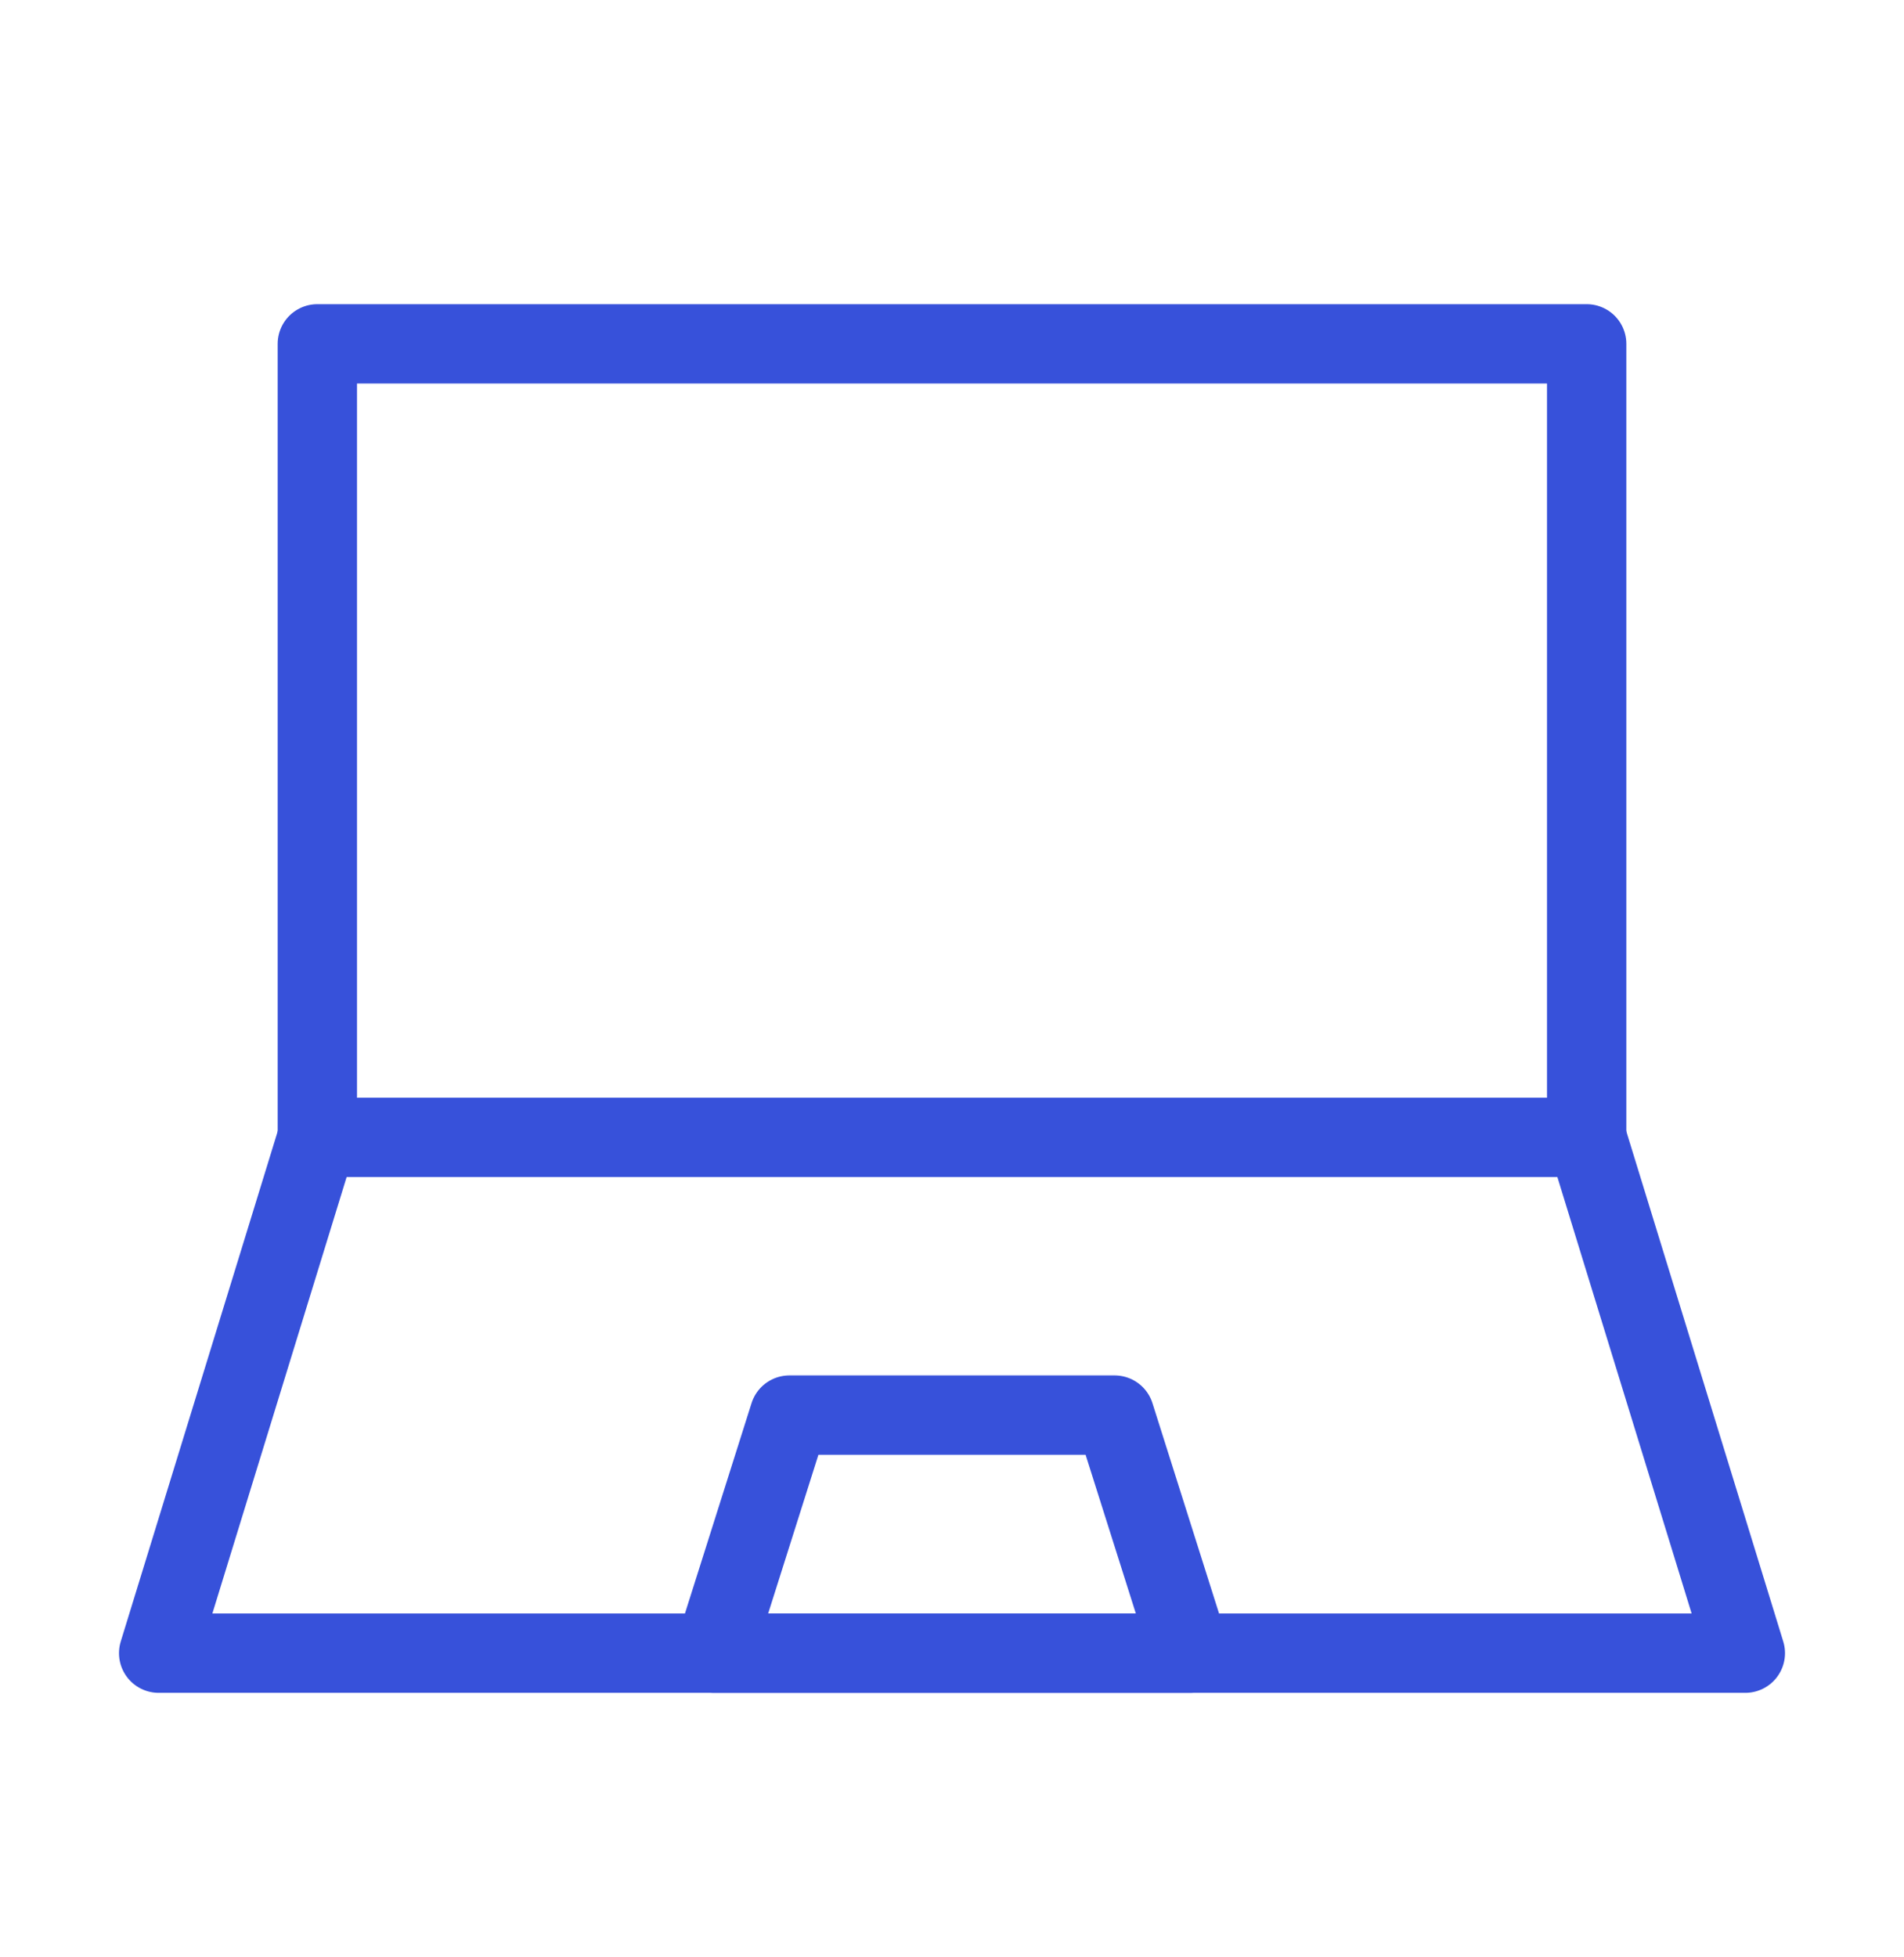
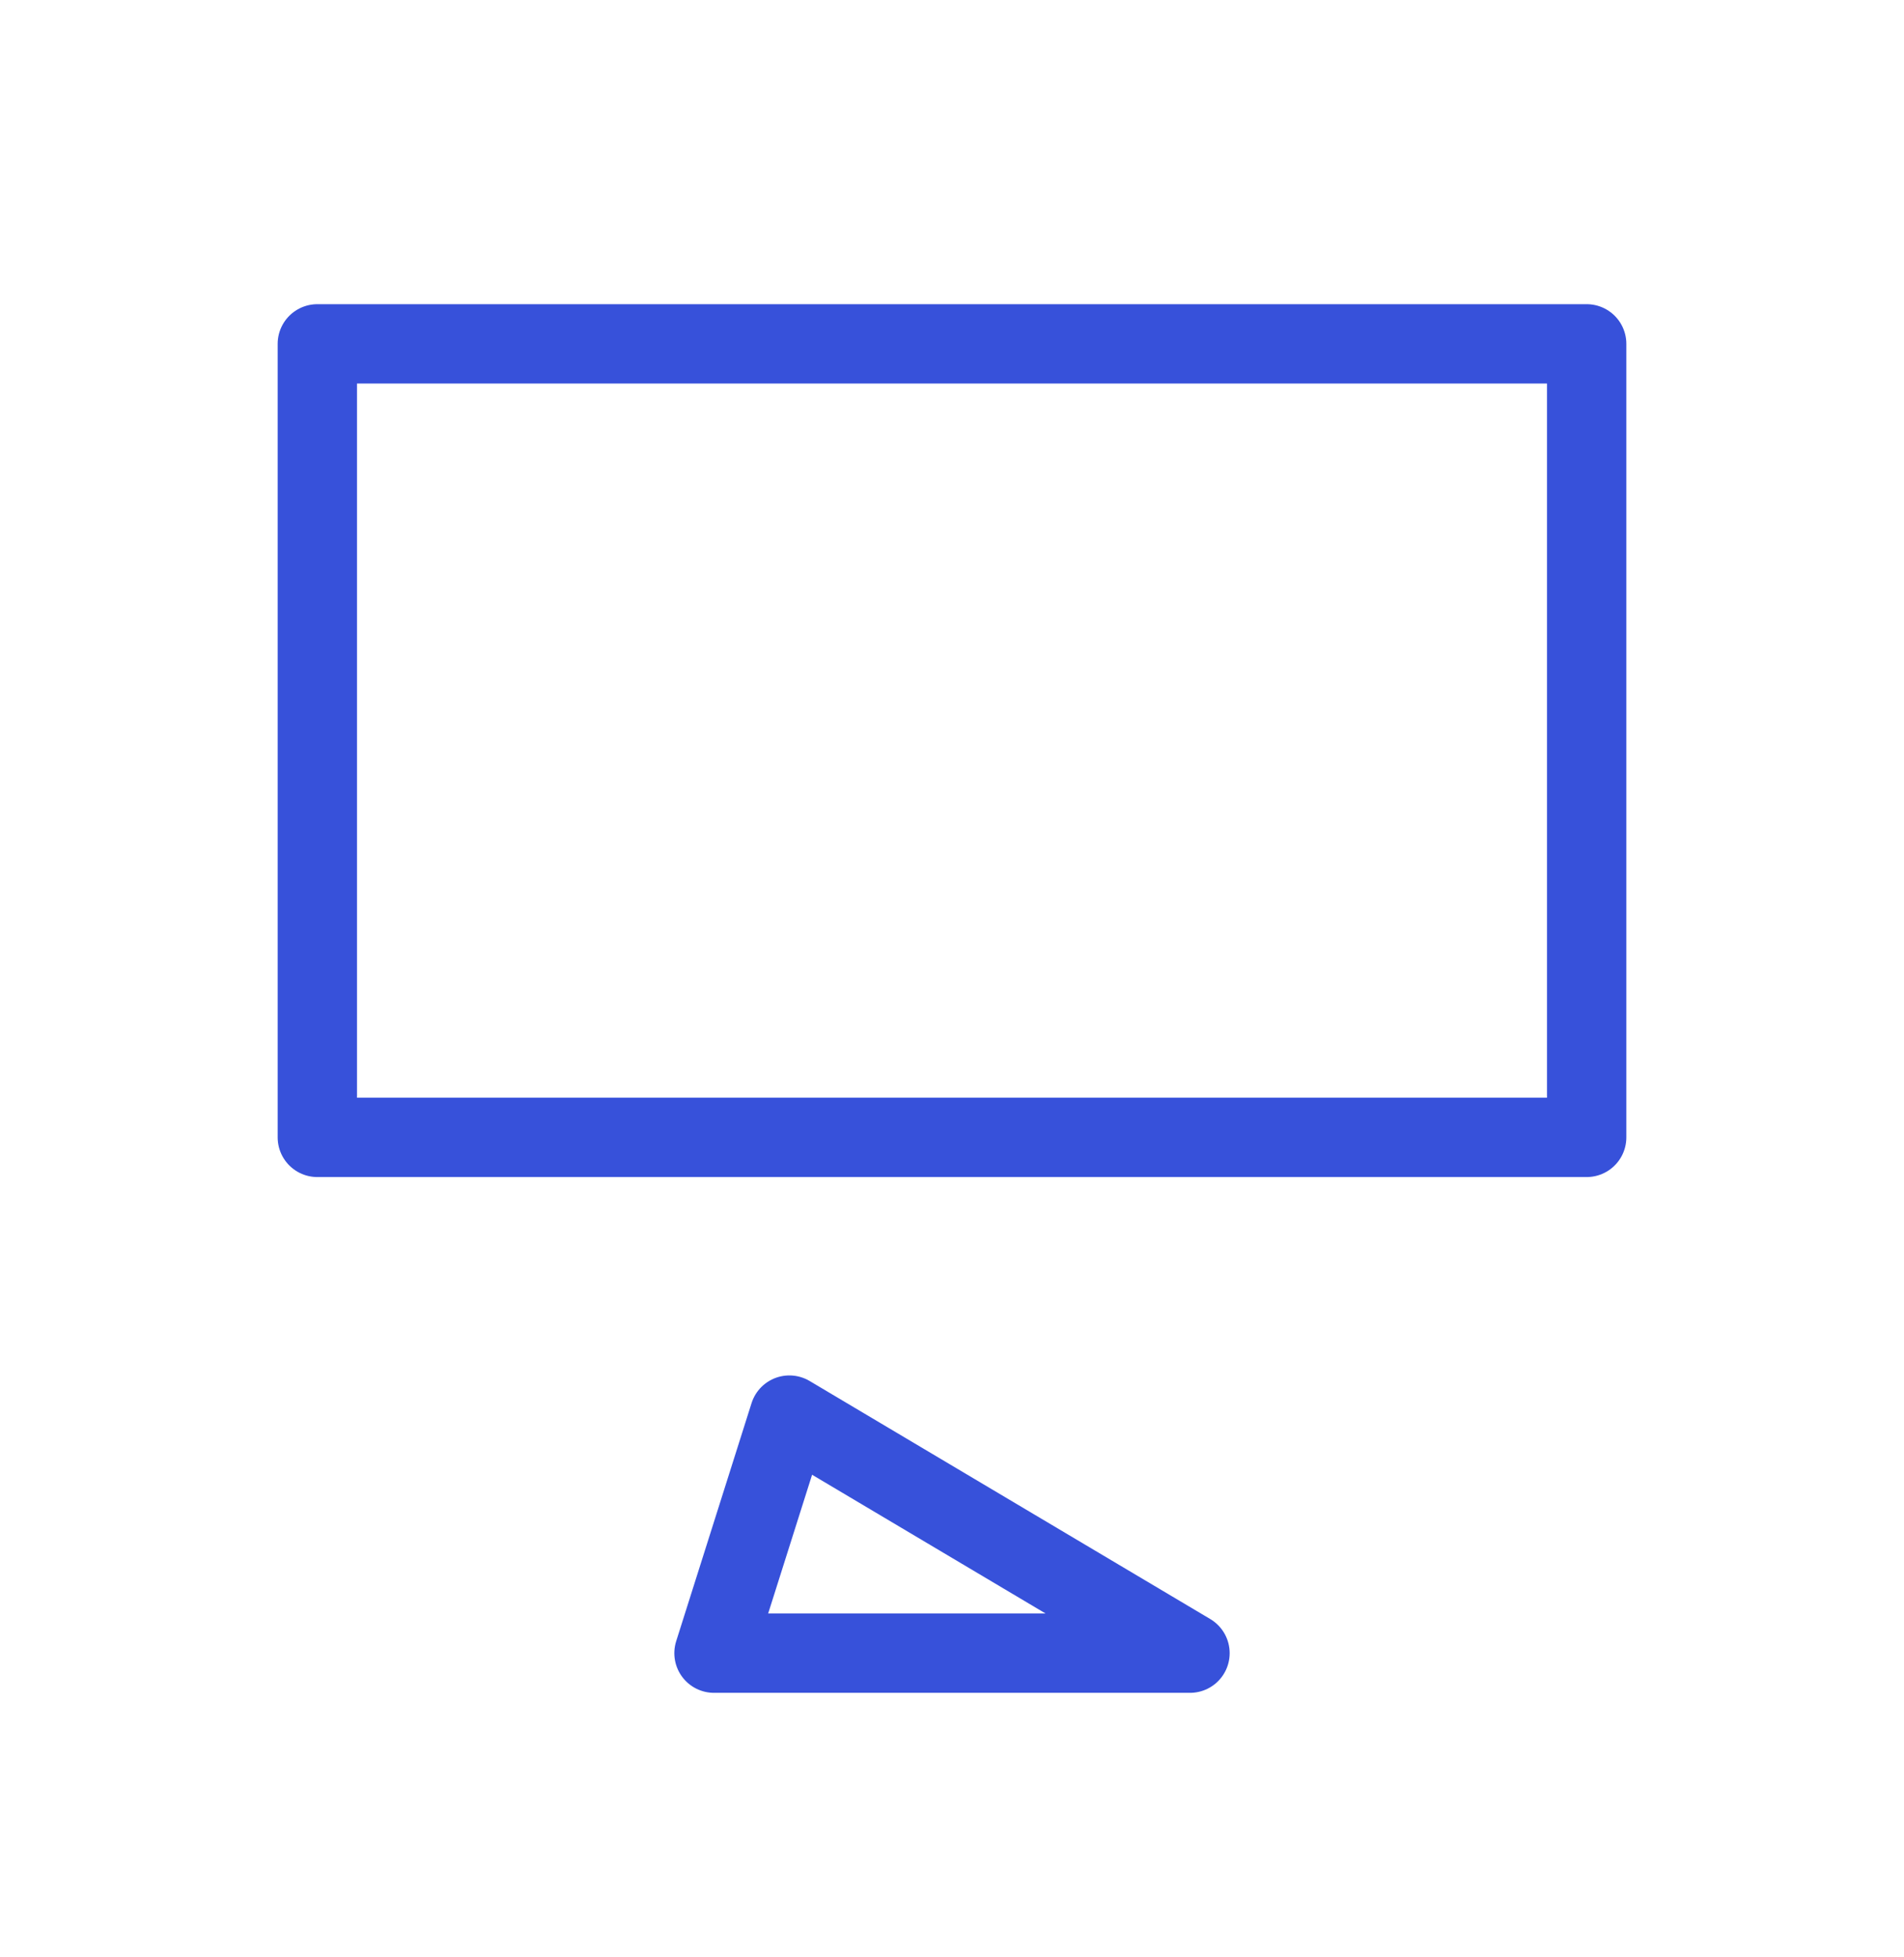
<svg xmlns="http://www.w3.org/2000/svg" width="36" height="37" viewBox="0 0 48 49" fill="none">
  <rect x="8" y="8.5" width="32" height="20" stroke="#3751DA" stroke-width="2" stroke-linejoin="round" />
-   <path d="M8 28.5L4 41.5H44L40 28.5" stroke="#3751DA" stroke-width="2" stroke-linejoin="round" />
-   <path d="M19.9 35.5H28.1L30 41.5H18L19.9 35.5Z" stroke="#3751DA" stroke-width="2" stroke-linejoin="round" />
+   <path d="M19.9 35.5L30 41.5H18L19.9 35.5Z" stroke="#3751DA" stroke-width="2" stroke-linejoin="round" />
</svg>